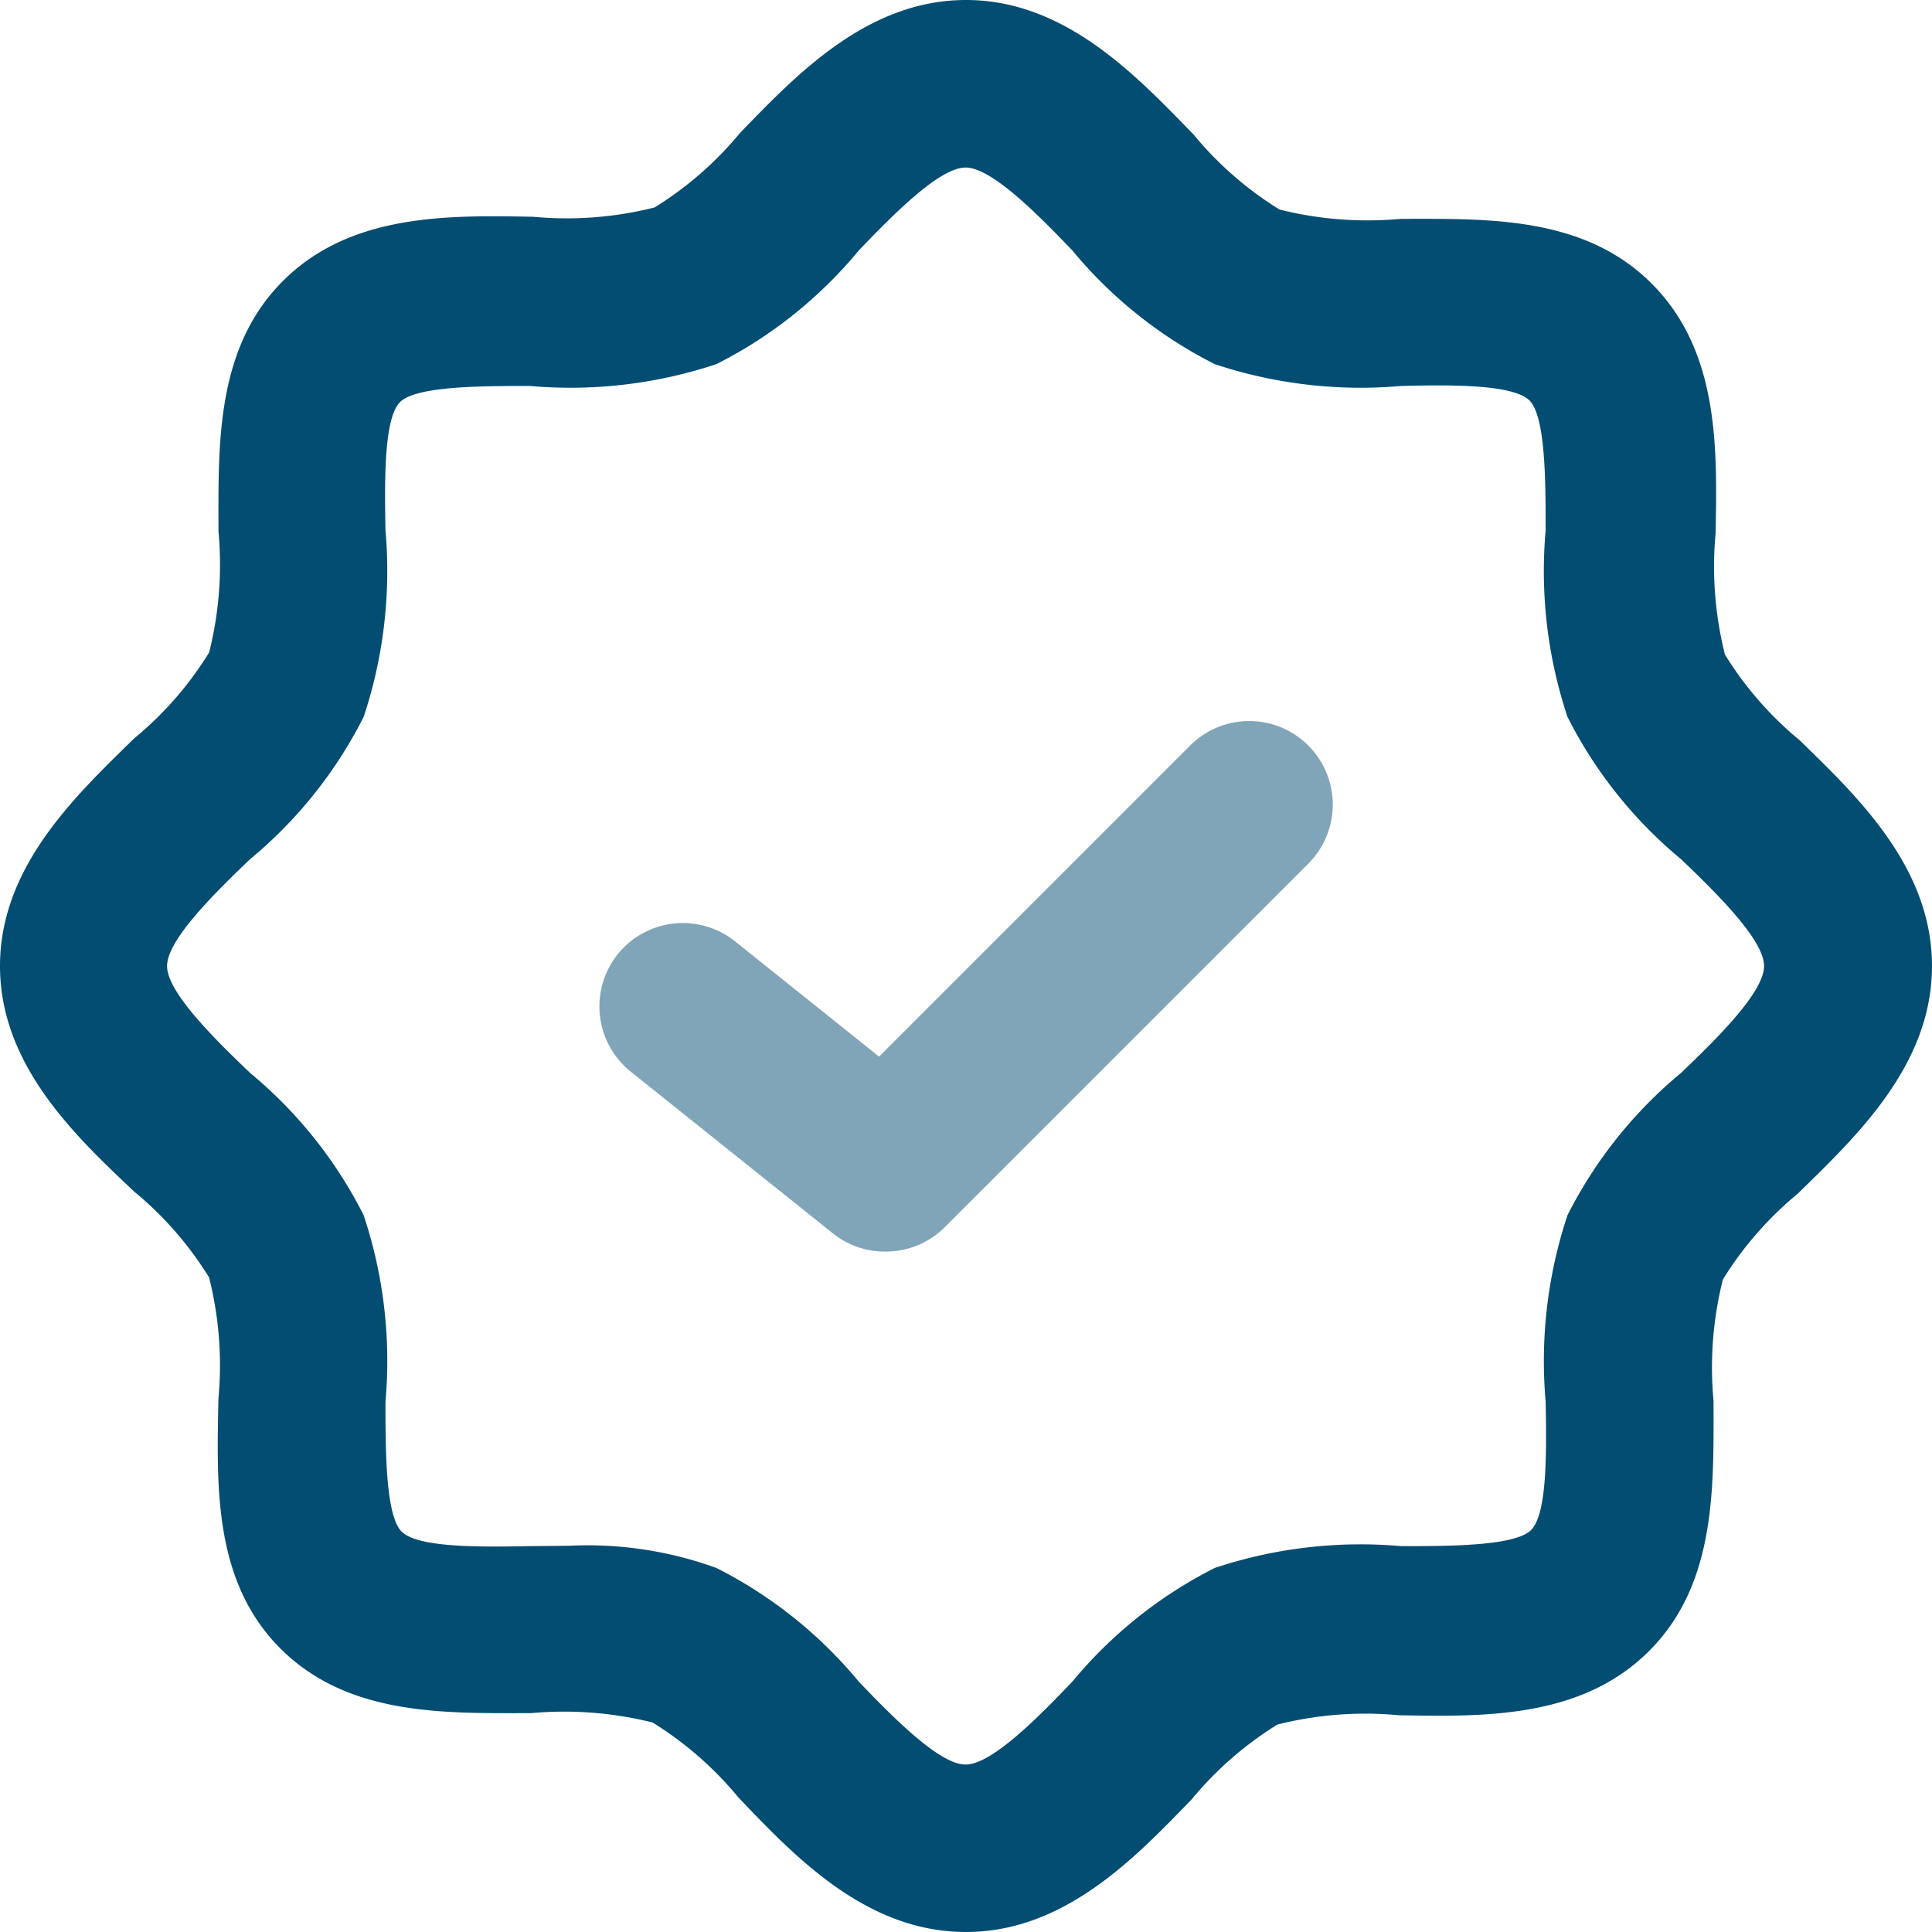
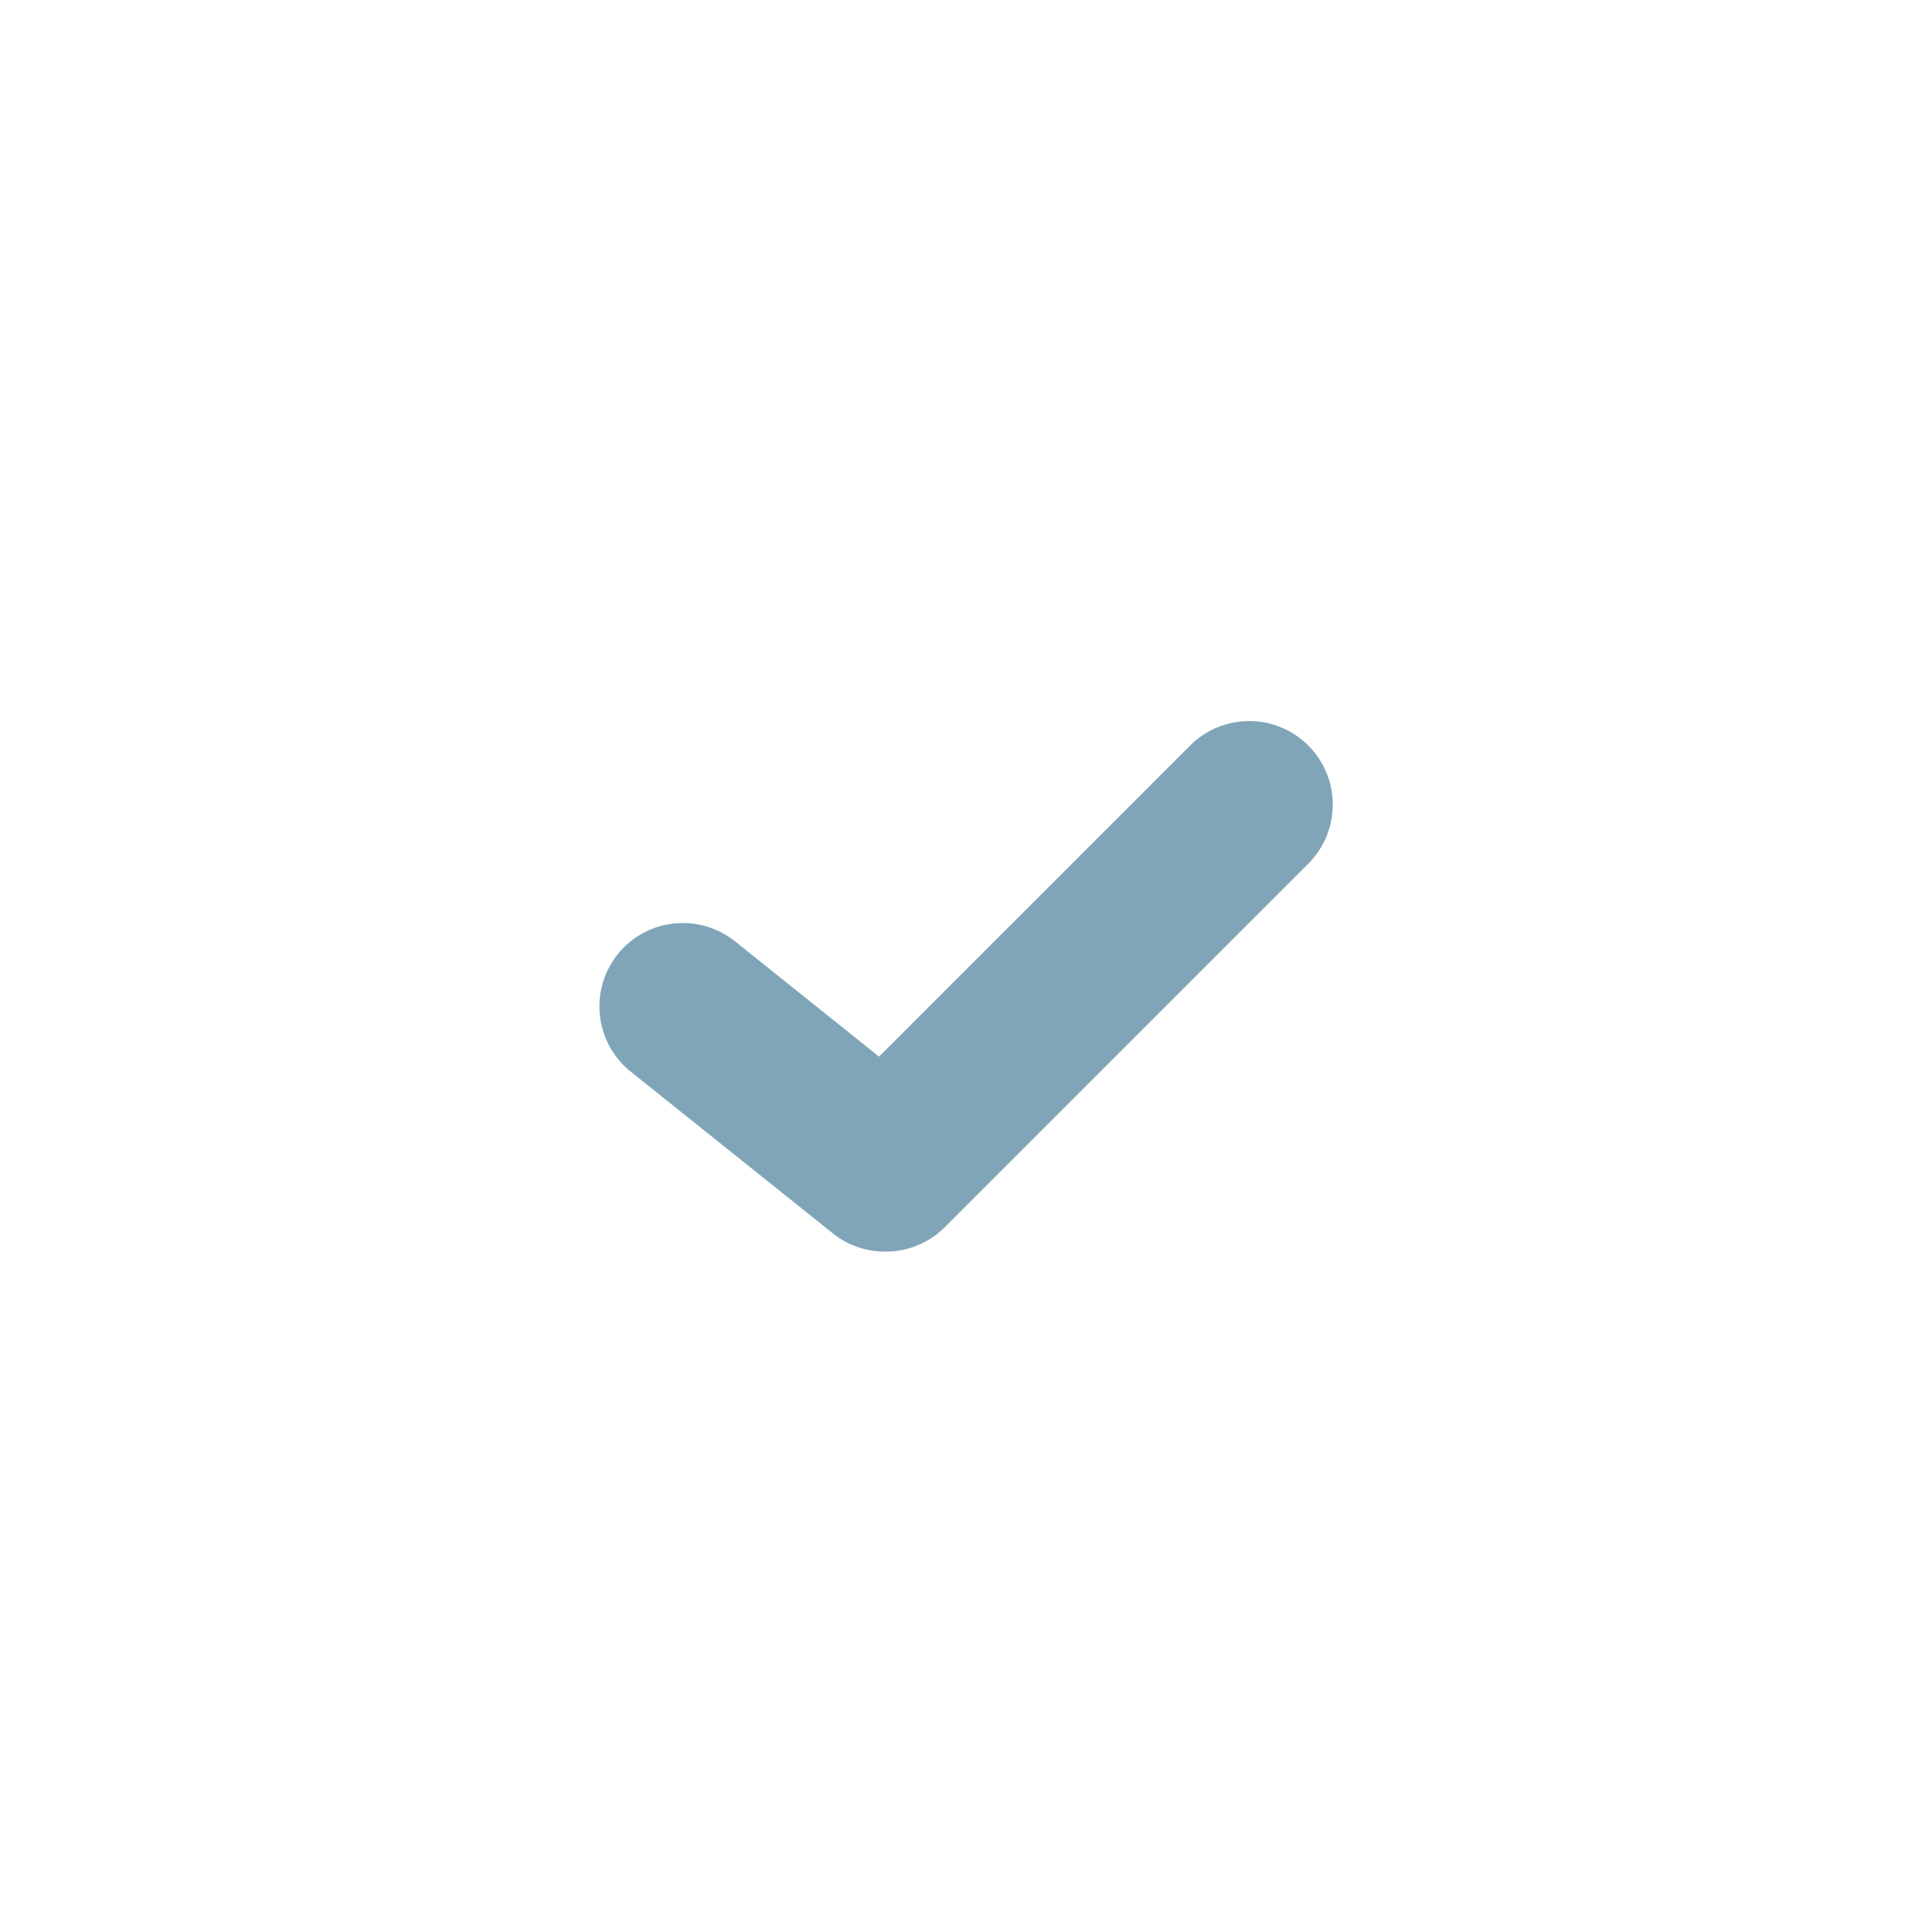
<svg xmlns="http://www.w3.org/2000/svg" width="40" height="40" fill="#044d72">
-   <path d="M20 40c-2.06 0-3.534-1.549-4.715-2.789a7.2 7.2 0 0 0-1.776-1.549 7.55 7.55 0 0 0-2.513-.193c-1.776 0-3.777.067-5.184-1.332s-1.323-3.4-1.29-5.176c.079-.843.013-1.692-.193-2.513a7.2 7.2 0 0 0-1.549-1.776C1.575 23.534 0 22.06 0 20s1.575-3.534 2.781-4.715c.611-.503 1.134-1.103 1.549-1.776.206-.821.271-1.67.193-2.513 0-1.767-.067-3.777 1.332-5.176s3.409-1.365 5.184-1.332c.843.079 1.692.014 2.513-.193.672-.415 1.272-.939 1.775-1.549C16.466 1.575 17.94 0 20 0s3.534 1.575 4.715 2.789a7.2 7.2 0 0 0 1.776 1.549c.821.206 1.67.271 2.513.193 1.776 0 3.777-.067 5.184 1.332s1.365 3.409 1.332 5.176c-.079.843-.013 1.692.193 2.513a7.2 7.2 0 0 0 1.549 1.776C38.426 16.466 40 17.94 40 20s-1.575 3.534-2.781 4.715a7.2 7.2 0 0 0-1.549 1.776 7.47 7.47 0 0 0-.193 2.513c0 1.767.067 3.777-1.332 5.176s-3.409 1.365-5.184 1.332a7.42 7.42 0 0 0-2.513.193c-.673.415-1.272.939-1.776 1.549C23.534 38.426 22.06 40 20 40zm-8.191-7.998a7.82 7.82 0 0 1 3.023.461c1.135.573 2.138 1.374 2.948 2.353.729.762 1.675 1.717 2.211 1.717s1.483-.955 2.211-1.717c.81-.979 1.813-1.78 2.948-2.353 1.242-.414 2.557-.567 3.861-.452.972 0 2.312 0 2.672-.318s.335-1.675.318-2.672c-.115-1.304.039-2.619.452-3.861.573-1.135 1.374-2.138 2.353-2.948.762-.729 1.717-1.675 1.717-2.211s-.955-1.482-1.717-2.211c-.979-.81-1.78-1.813-2.353-2.948-.414-1.242-.568-2.557-.452-3.861 0-.972 0-2.312-.318-2.672s-1.675-.343-2.672-.318a9.58 9.58 0 0 1-3.861-.452c-1.135-.573-2.138-1.374-2.948-2.353-.729-.762-1.675-1.717-2.211-1.717s-1.482.955-2.211 1.717c-.81.979-1.813 1.781-2.948 2.353a9.58 9.58 0 0 1-3.861.452c-.972 0-2.312 0-2.672.318s-.335 1.675-.318 2.672c.115 1.304-.039 2.619-.452 3.861-.573 1.135-1.374 2.138-2.353 2.948-.762.729-1.717 1.675-1.717 2.211s.955 1.482 1.717 2.211c.979.81 1.781 1.813 2.353 2.948a9.55 9.55 0 0 1 .452 3.861c0 .972 0 2.312.318 2.672s1.675.335 2.672.318l.838-.008z" />
  <path opacity=".5" d="M18.324 25.913c-.393.001-.774-.132-1.08-.377l-4.187-3.35a1.73 1.73 0 0 1-.268-2.429 1.73 1.73 0 0 1 2.429-.268l2.982 2.387 6.441-6.441a1.73 1.73 0 0 1 2.446 0 1.73 1.73 0 0 1 0 2.446l-7.538 7.538c-.326.32-.765.497-1.223.494z" />
</svg>